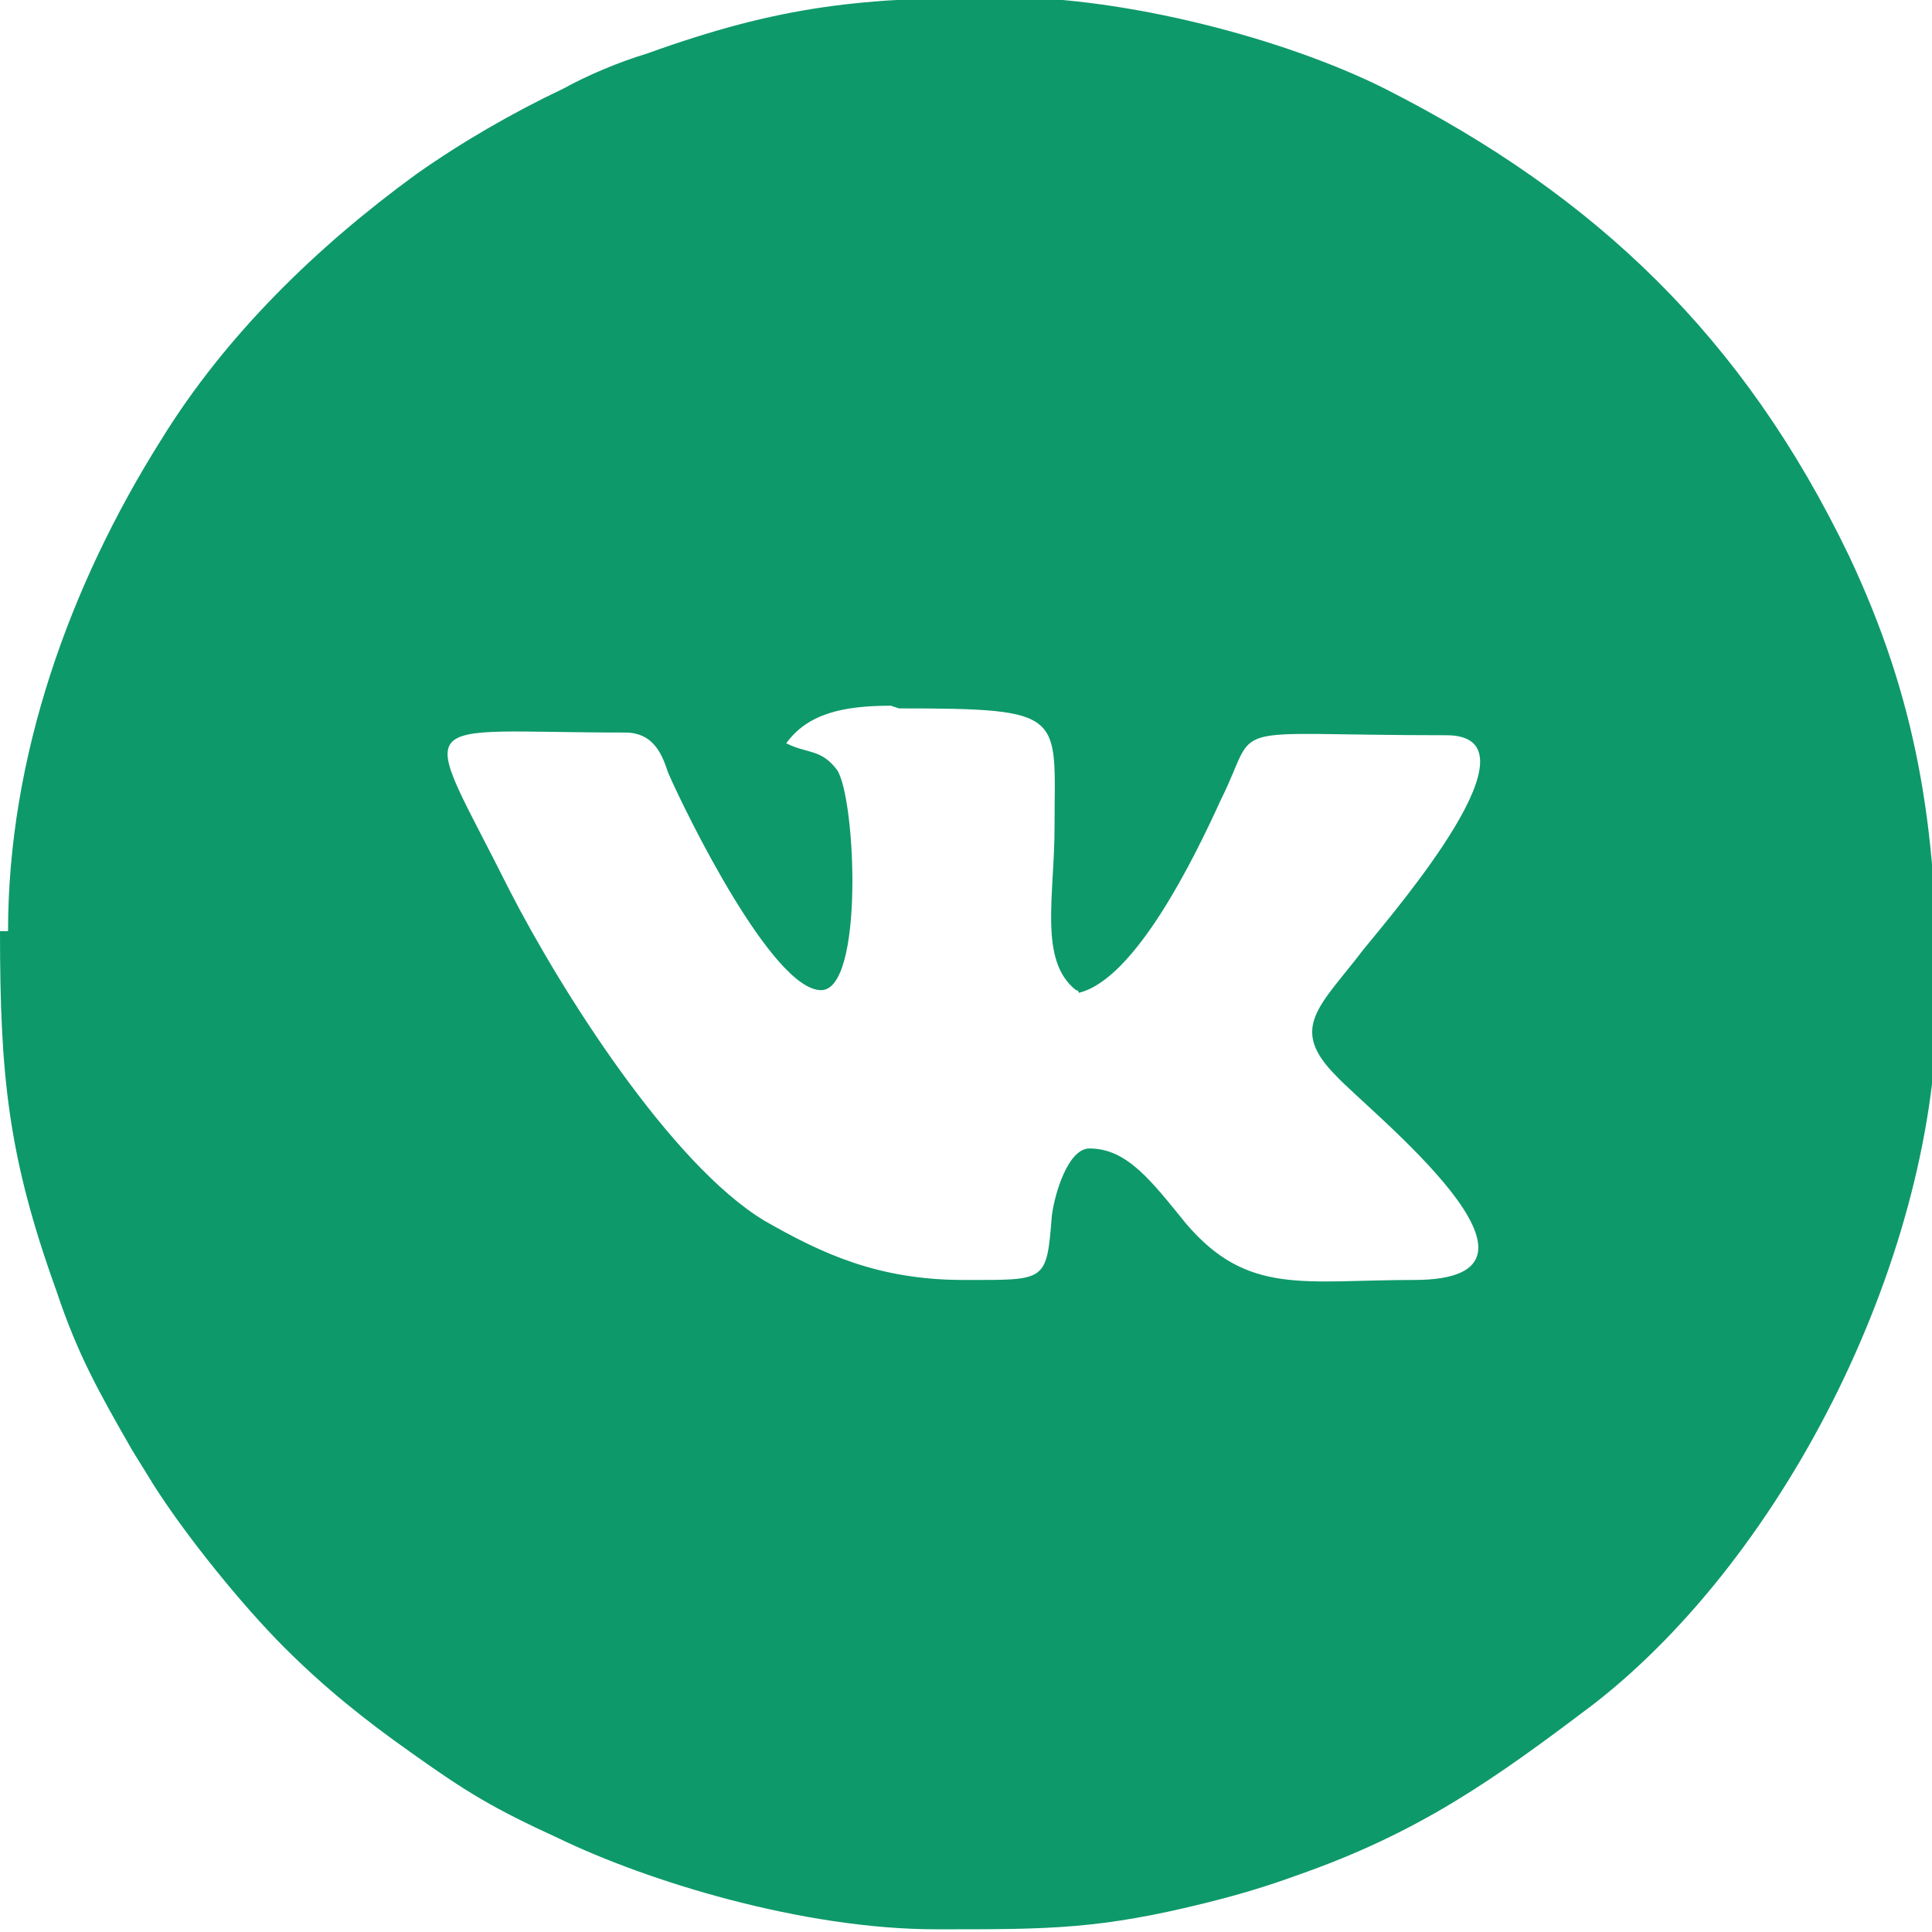
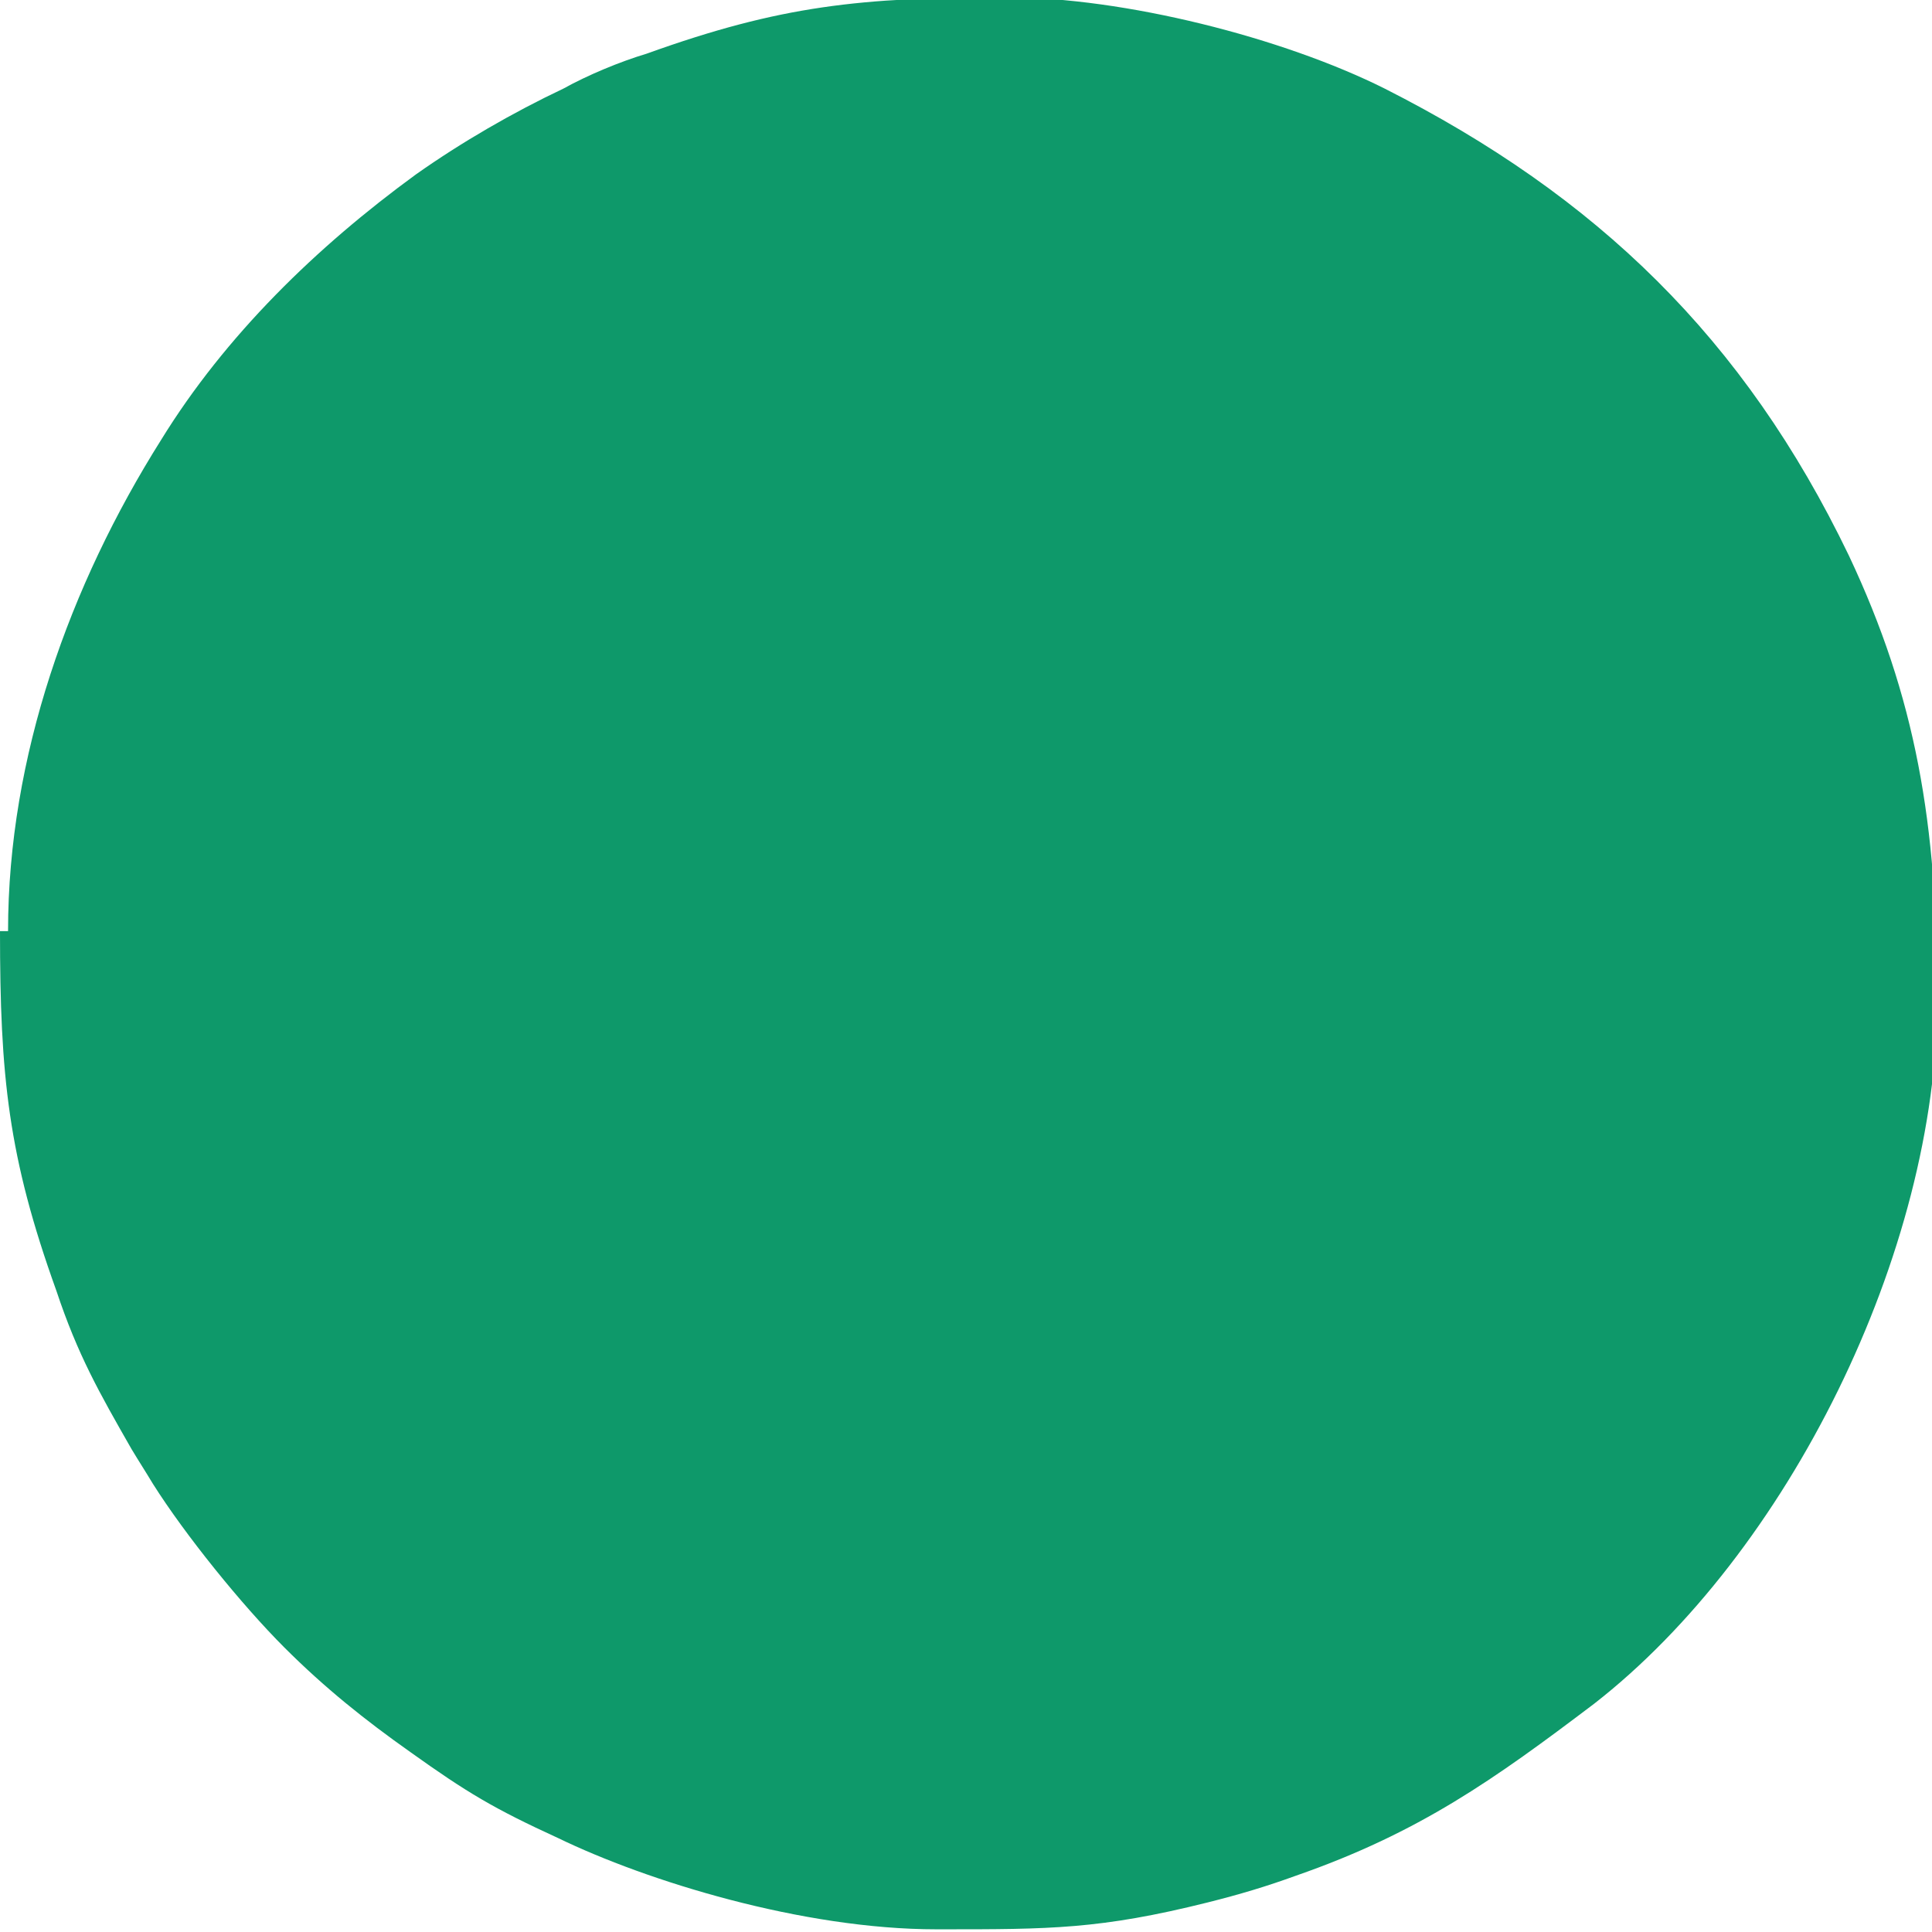
<svg xmlns="http://www.w3.org/2000/svg" xml:space="preserve" width="2.738mm" height="2.738mm" style="shape-rendering:geometricPrecision; text-rendering:geometricPrecision; image-rendering:optimizeQuality; fill-rule:evenodd; clip-rule:evenodd" viewBox="0 0 7.2 7.2">
  <defs>
    <style type="text/css">  .fil0 {fill:#0E996A}  </style>
  </defs>
  <g id="Слой_x0020_1">
-     <path class="fil0" d="M3.35 2.64c0.63,0 0.58,0.02 0.58,0.44 0,0.26 -0.06,0.5 0.08,0.61 0,0 0.01,0 0.01,0.01 0.21,-0.05 0.43,-0.5 0.53,-0.72 0.15,-0.3 -0.02,-0.24 0.84,-0.24 0.37,0 -0.18,0.64 -0.31,0.8 -0.16,0.21 -0.28,0.29 -0.1,0.47 0.12,0.13 0.92,0.76 0.29,0.76 -0.41,0 -0.62,0.06 -0.85,-0.21 -0.13,-0.16 -0.22,-0.28 -0.36,-0.28 -0.08,0 -0.13,0.17 -0.14,0.25 -0.02,0.25 -0.02,0.24 -0.33,0.24 -0.32,0 -0.53,-0.1 -0.74,-0.22 -0.35,-0.21 -0.76,-0.86 -0.95,-1.23 -0.34,-0.68 -0.39,-0.59 0.43,-0.59 0.11,0 0.14,0.09 0.16,0.15 0.07,0.16 0.39,0.81 0.57,0.81 0.16,0 0.13,-0.71 0.06,-0.82 -0.06,-0.08 -0.11,-0.06 -0.19,-0.1 0.08,-0.11 0.21,-0.14 0.39,-0.14zm-3.35 0.83c0,0.54 0.03,0.84 0.21,1.34 0.08,0.24 0.16,0.38 0.28,0.59 0.03,0.05 0.05,0.08 0.08,0.13 0.12,0.19 0.33,0.45 0.49,0.61 0.15,0.15 0.3,0.27 0.47,0.39 0.21,0.15 0.31,0.21 0.55,0.32 0.33,0.16 0.91,0.34 1.41,0.34l0.02 0c0.4,0 0.59,-0 0.99,-0.1 0.12,-0.03 0.22,-0.06 0.33,-0.1 0.46,-0.16 0.74,-0.36 1.11,-0.64 0.72,-0.56 1.28,-1.68 1.28,-2.63 0,-0.65 -0.08,-1.12 -0.33,-1.65 -0.39,-0.81 -0.94,-1.34 -1.73,-1.74 -0.38,-0.19 -0.97,-0.34 -1.41,-0.34 -0.54,0 -0.84,0.03 -1.34,0.21 -0.1,0.03 -0.22,0.08 -0.31,0.13 -0.19,0.09 -0.38,0.2 -0.55,0.32 -0.37,0.27 -0.71,0.6 -0.95,0.99 -0.34,0.54 -0.57,1.18 -0.57,1.83z" />
+     <path class="fil0" d="M3.35 2.64zm-3.35 0.83c0,0.54 0.03,0.84 0.21,1.34 0.08,0.24 0.16,0.38 0.28,0.59 0.03,0.05 0.05,0.08 0.08,0.13 0.12,0.19 0.33,0.45 0.49,0.61 0.15,0.15 0.3,0.27 0.47,0.39 0.21,0.15 0.31,0.21 0.55,0.32 0.33,0.16 0.91,0.34 1.41,0.34l0.02 0c0.4,0 0.59,-0 0.99,-0.1 0.12,-0.03 0.22,-0.06 0.33,-0.1 0.46,-0.16 0.74,-0.36 1.11,-0.64 0.72,-0.56 1.28,-1.68 1.28,-2.63 0,-0.65 -0.08,-1.12 -0.33,-1.65 -0.39,-0.81 -0.94,-1.34 -1.73,-1.74 -0.38,-0.19 -0.97,-0.34 -1.41,-0.34 -0.54,0 -0.84,0.03 -1.34,0.21 -0.1,0.03 -0.22,0.08 -0.31,0.13 -0.19,0.09 -0.38,0.2 -0.55,0.32 -0.37,0.27 -0.71,0.6 -0.95,0.99 -0.34,0.54 -0.57,1.18 -0.57,1.83z" />
  </g>
</svg>